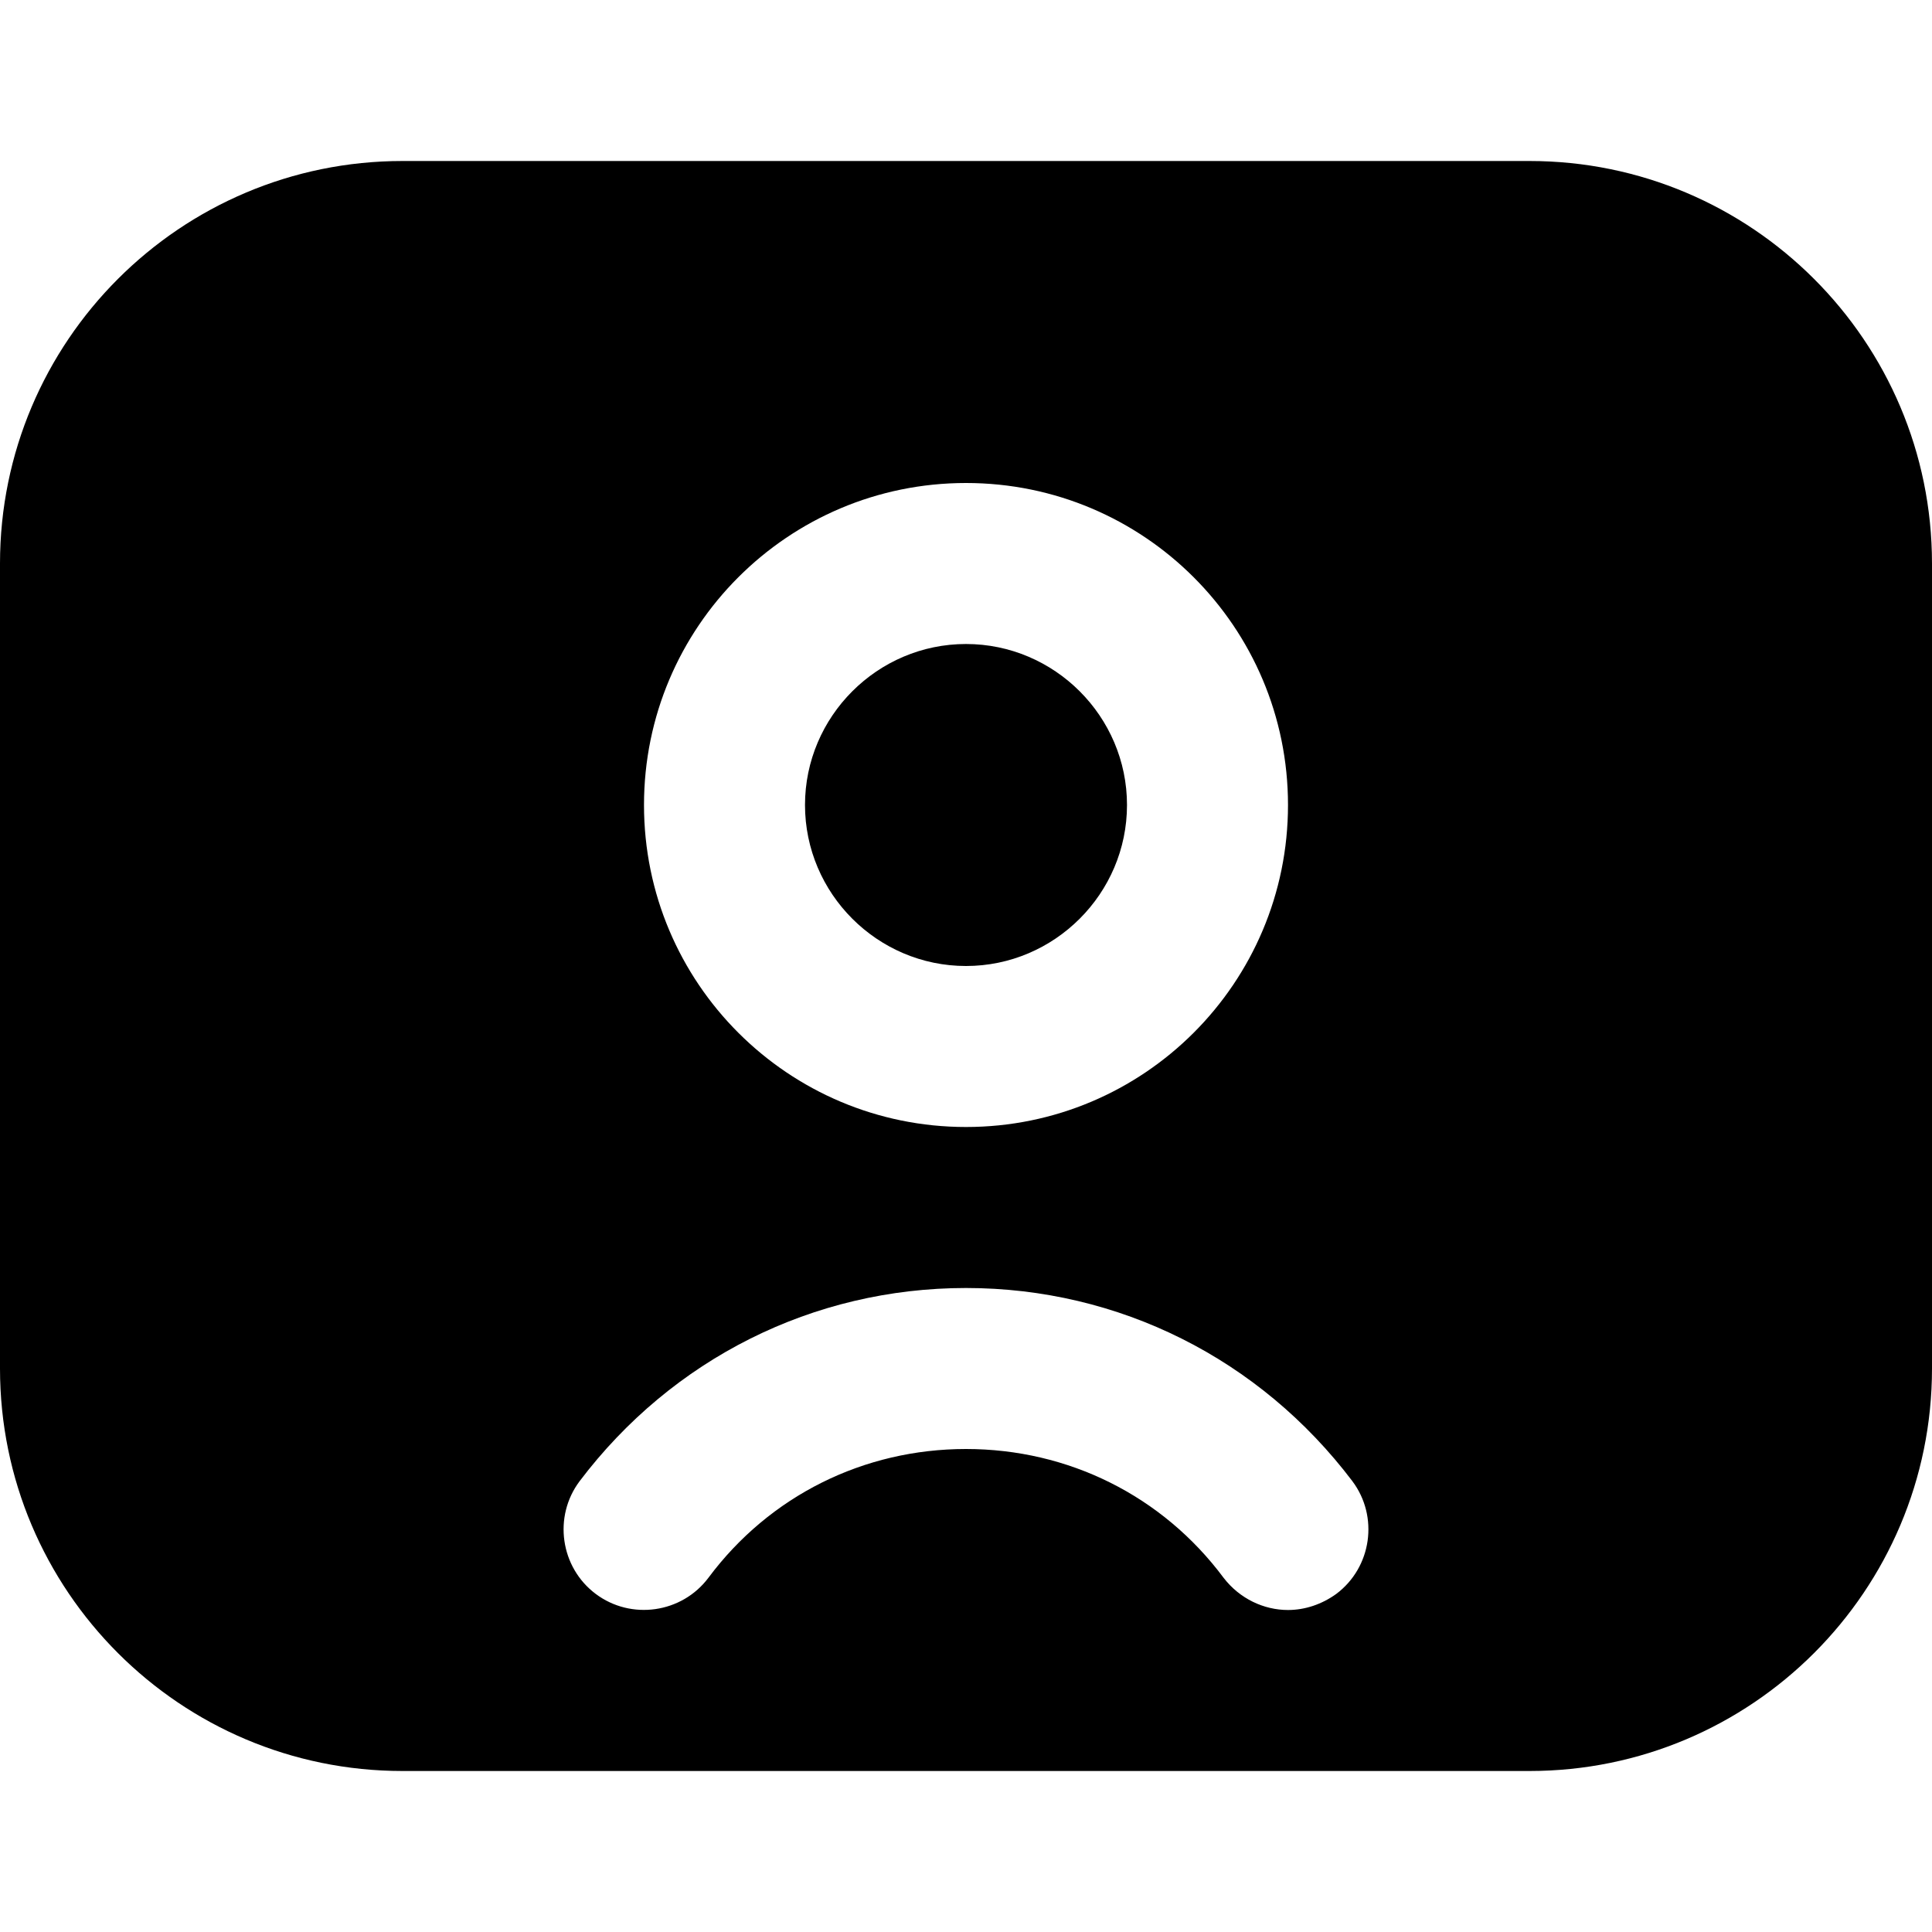
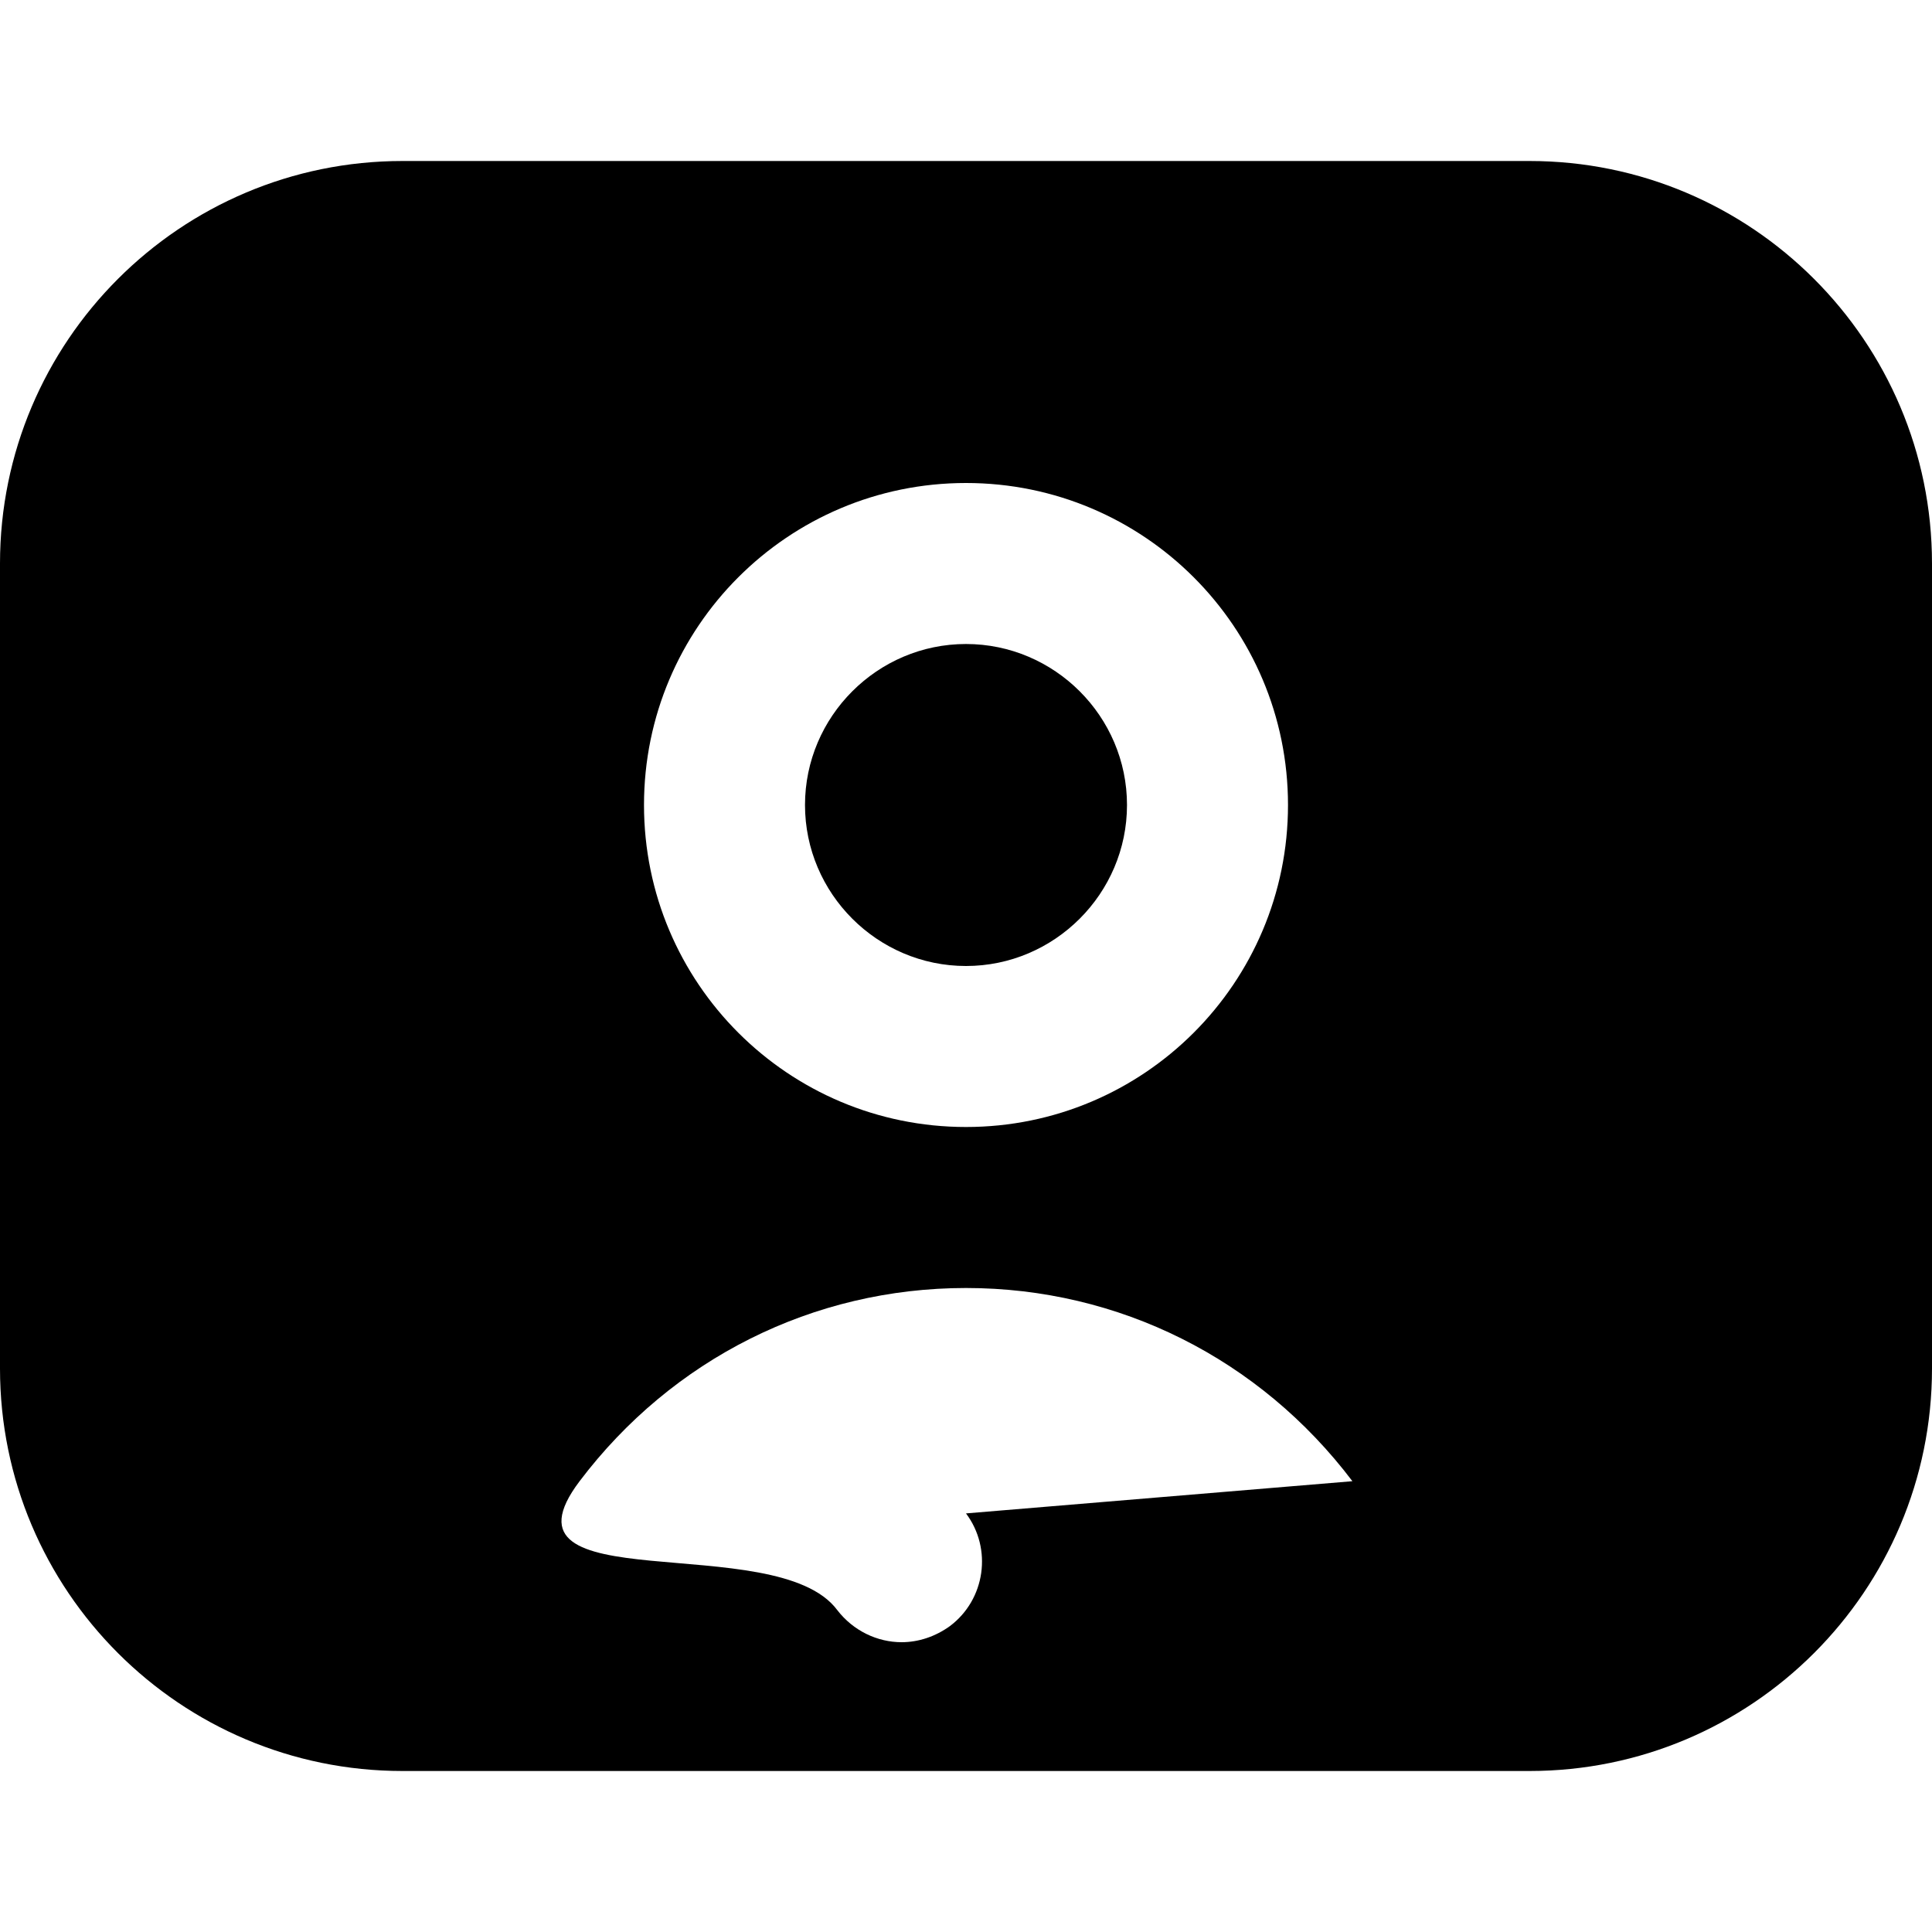
<svg xmlns="http://www.w3.org/2000/svg" id="Layer_1" data-name="Layer 1" viewBox="0 0 24 24" width="512" height="512">
-   <path d="M10,10c0-1.1,.9-2,2-2s2,.9,2,2-.9,2-2,2-2-.9-2-2Zm14-3v10c0,2.76-2.24,5-5,5H5c-2.76,0-5-2.24-5-5V7C0,4.24,2.24,2,5,2h14c2.76,0,5,2.24,5,5Zm-16,3c0,2.21,1.79,4,4,4s4-1.79,4-4-1.79-4-4-4-4,1.79-4,4Zm8.8,8.4c-1.15-1.52-2.9-2.4-4.8-2.4s-3.65,.88-4.8,2.4c-.33,.44-.24,1.07,.2,1.4,.44,.33,1.07,.24,1.4-.2,.76-1.02,1.93-1.6,3.2-1.6s2.44,.58,3.2,1.6c.2,.26,.5,.4,.8,.4,.21,0,.42-.07,.6-.2,.44-.33,.53-.96,.2-1.4Z" />
+   <path d="M10,10c0-1.1,.9-2,2-2s2,.9,2,2-.9,2-2,2-2-.9-2-2Zm14-3v10c0,2.76-2.24,5-5,5H5c-2.76,0-5-2.24-5-5V7C0,4.24,2.24,2,5,2h14c2.76,0,5,2.24,5,5Zm-16,3c0,2.21,1.79,4,4,4s4-1.79,4-4-1.79-4-4-4-4,1.79-4,4Zm8.8,8.4c-1.15-1.52-2.9-2.4-4.8-2.4s-3.65,.88-4.8,2.4s2.44,.58,3.2,1.6c.2,.26,.5,.4,.8,.4,.21,0,.42-.07,.6-.2,.44-.33,.53-.96,.2-1.4Z" />
</svg>